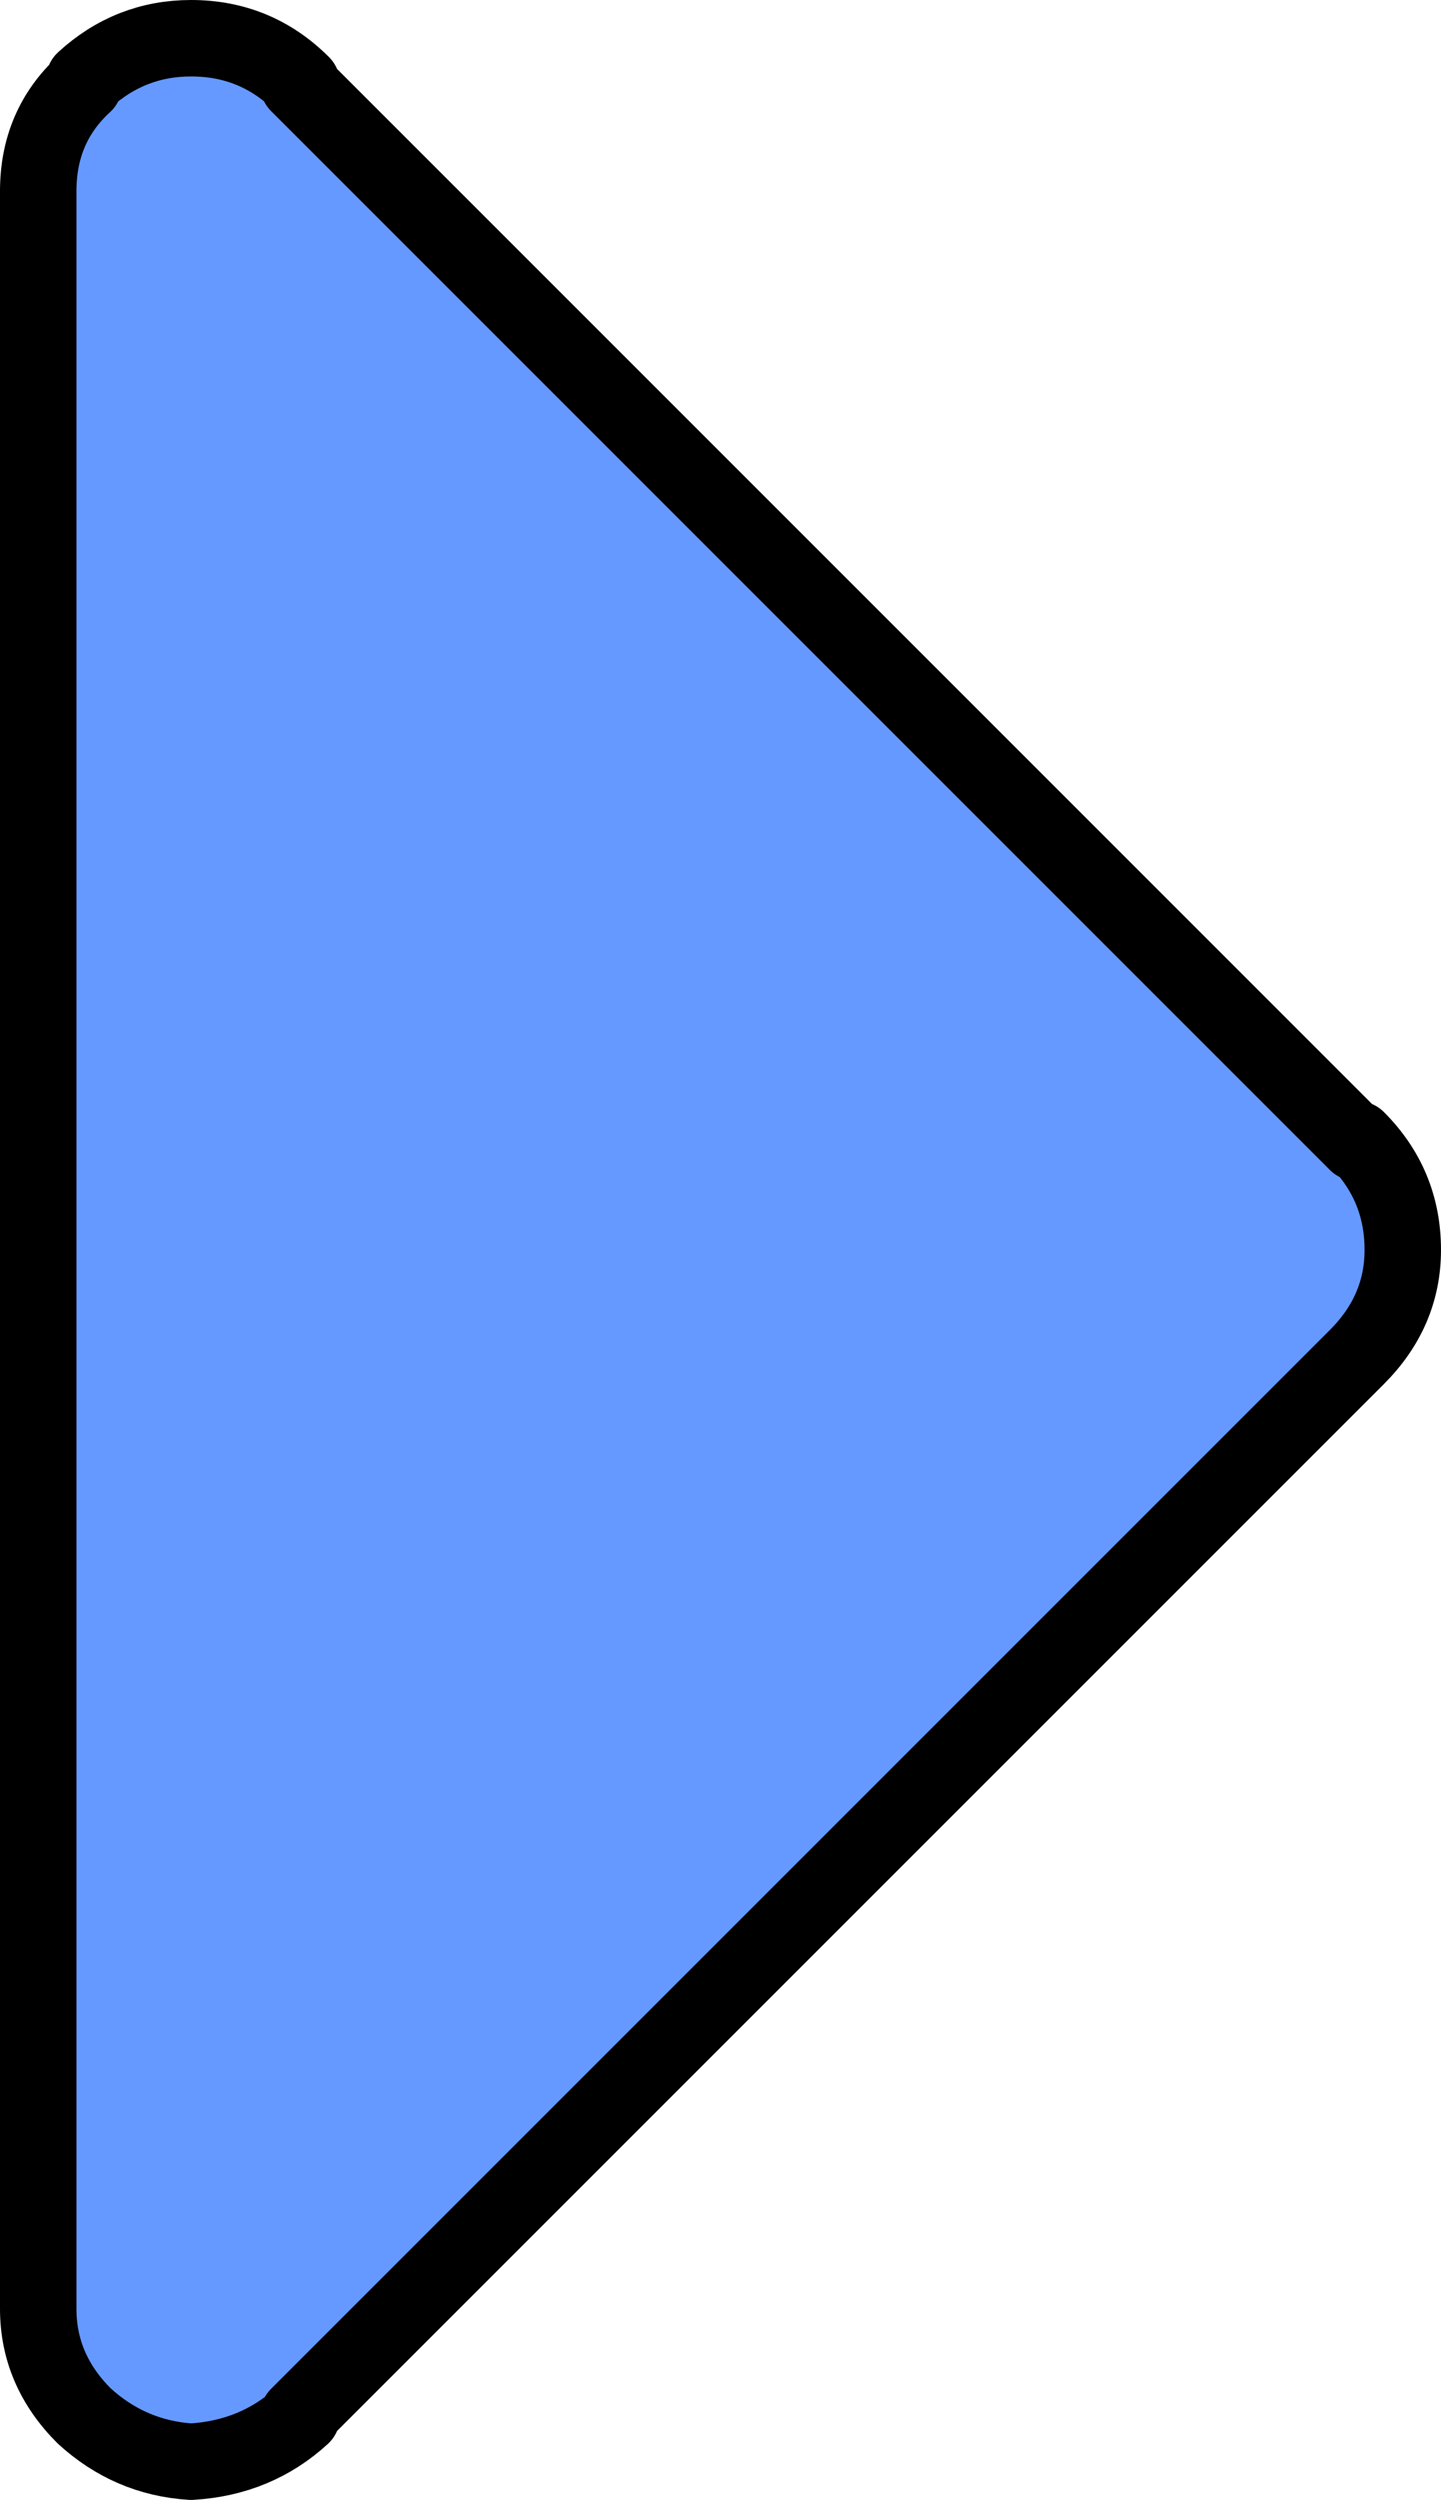
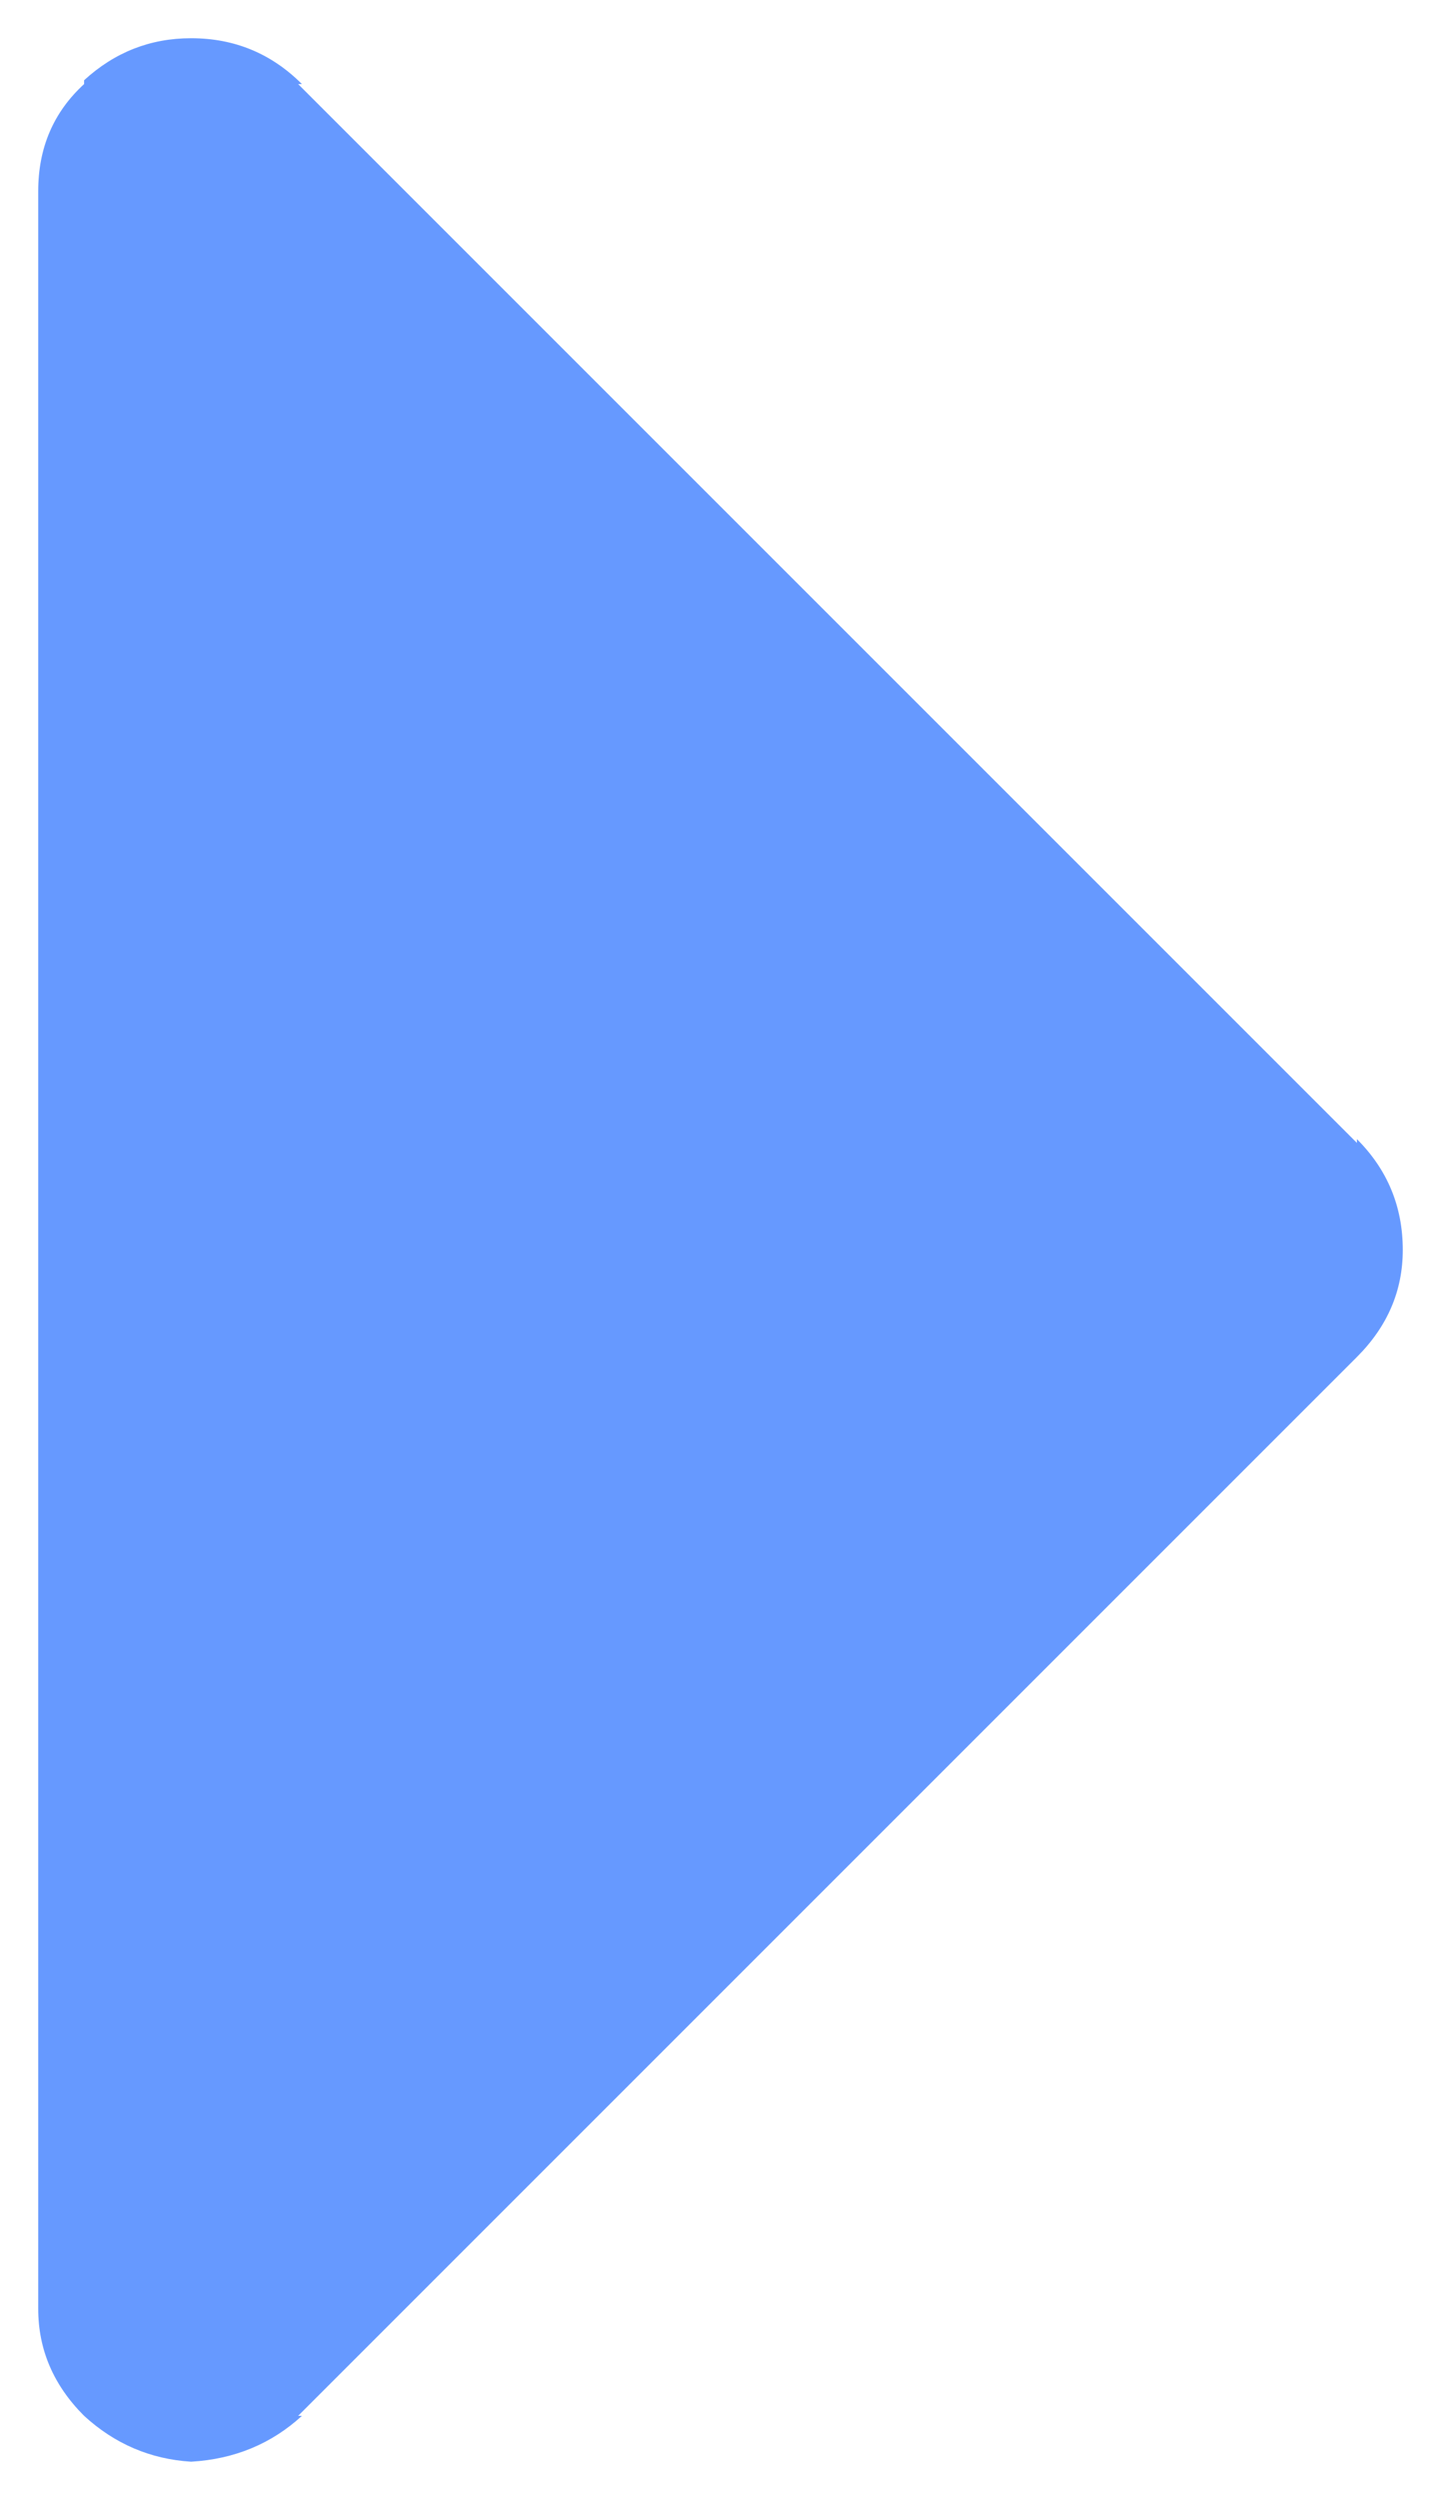
<svg xmlns="http://www.w3.org/2000/svg" height="32.7px" width="18.85px">
  <g transform="matrix(1.0, 0.0, 0.0, 1.0, 9.4, 16.35)">
    <path d="M8.95 0.0 Q8.95 0.8 8.35 1.4 L-5.5 15.25 -5.45 15.25 Q-6.05 15.8 -6.9 15.85 -7.7 15.8 -8.3 15.25 -8.9 14.65 -8.9 13.85 L-8.9 -13.85 Q-8.9 -14.7 -8.3 -15.25 L-8.3 -15.3 Q-7.7 -15.85 -6.9 -15.85 -6.05 -15.85 -5.45 -15.25 L-5.5 -15.25 8.35 -1.4 8.35 -1.45 Q8.95 -0.85 8.95 0.0" fill="#6699ff" fill-rule="evenodd" stroke="none" />
-     <path d="M8.95 0.0 Q8.95 0.8 8.35 1.4 L-5.5 15.25 -5.45 15.25 Q-6.05 15.8 -6.9 15.85 -7.7 15.8 -8.3 15.25 -8.9 14.65 -8.9 13.85 L-8.9 -13.85 Q-8.9 -14.7 -8.3 -15.25 L-8.3 -15.3 Q-7.7 -15.85 -6.9 -15.85 -6.05 -15.85 -5.45 -15.25 L-5.5 -15.25 8.35 -1.4 8.35 -1.45 Q8.95 -0.85 8.95 0.0 Z" fill="none" stroke="#000000" stroke-linecap="round" stroke-linejoin="round" stroke-width="1.0" />
  </g>
</svg>